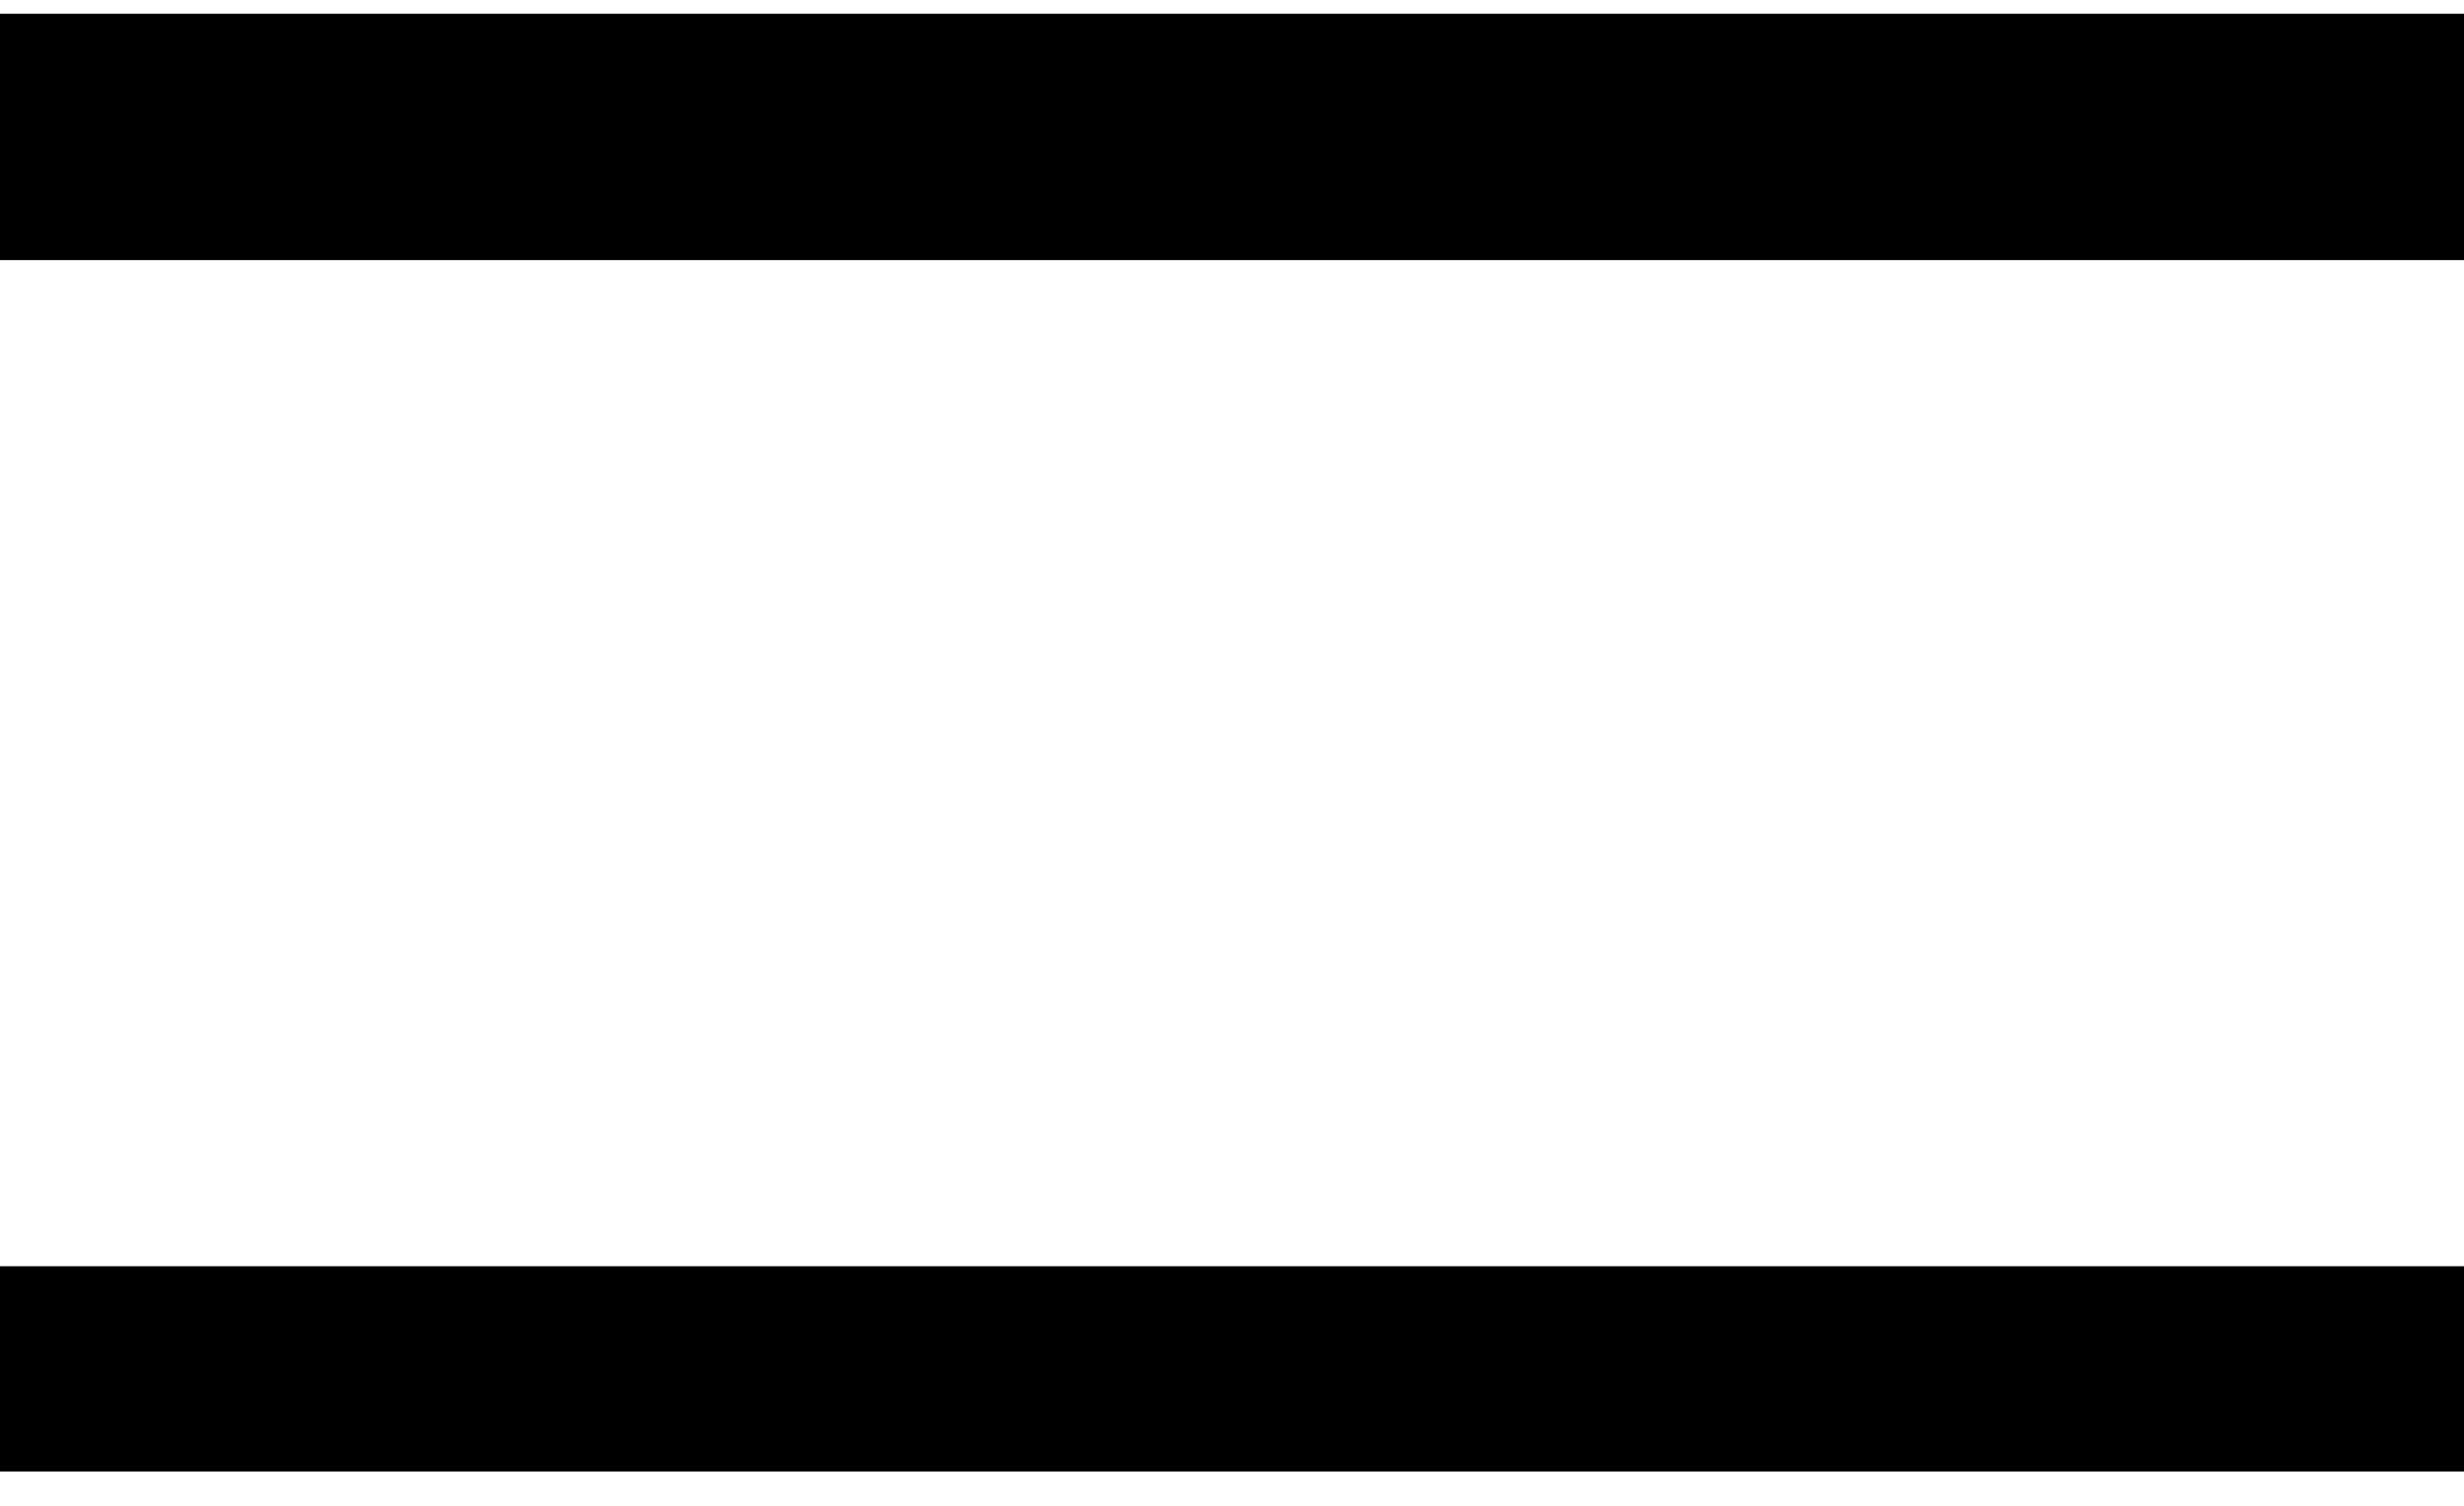
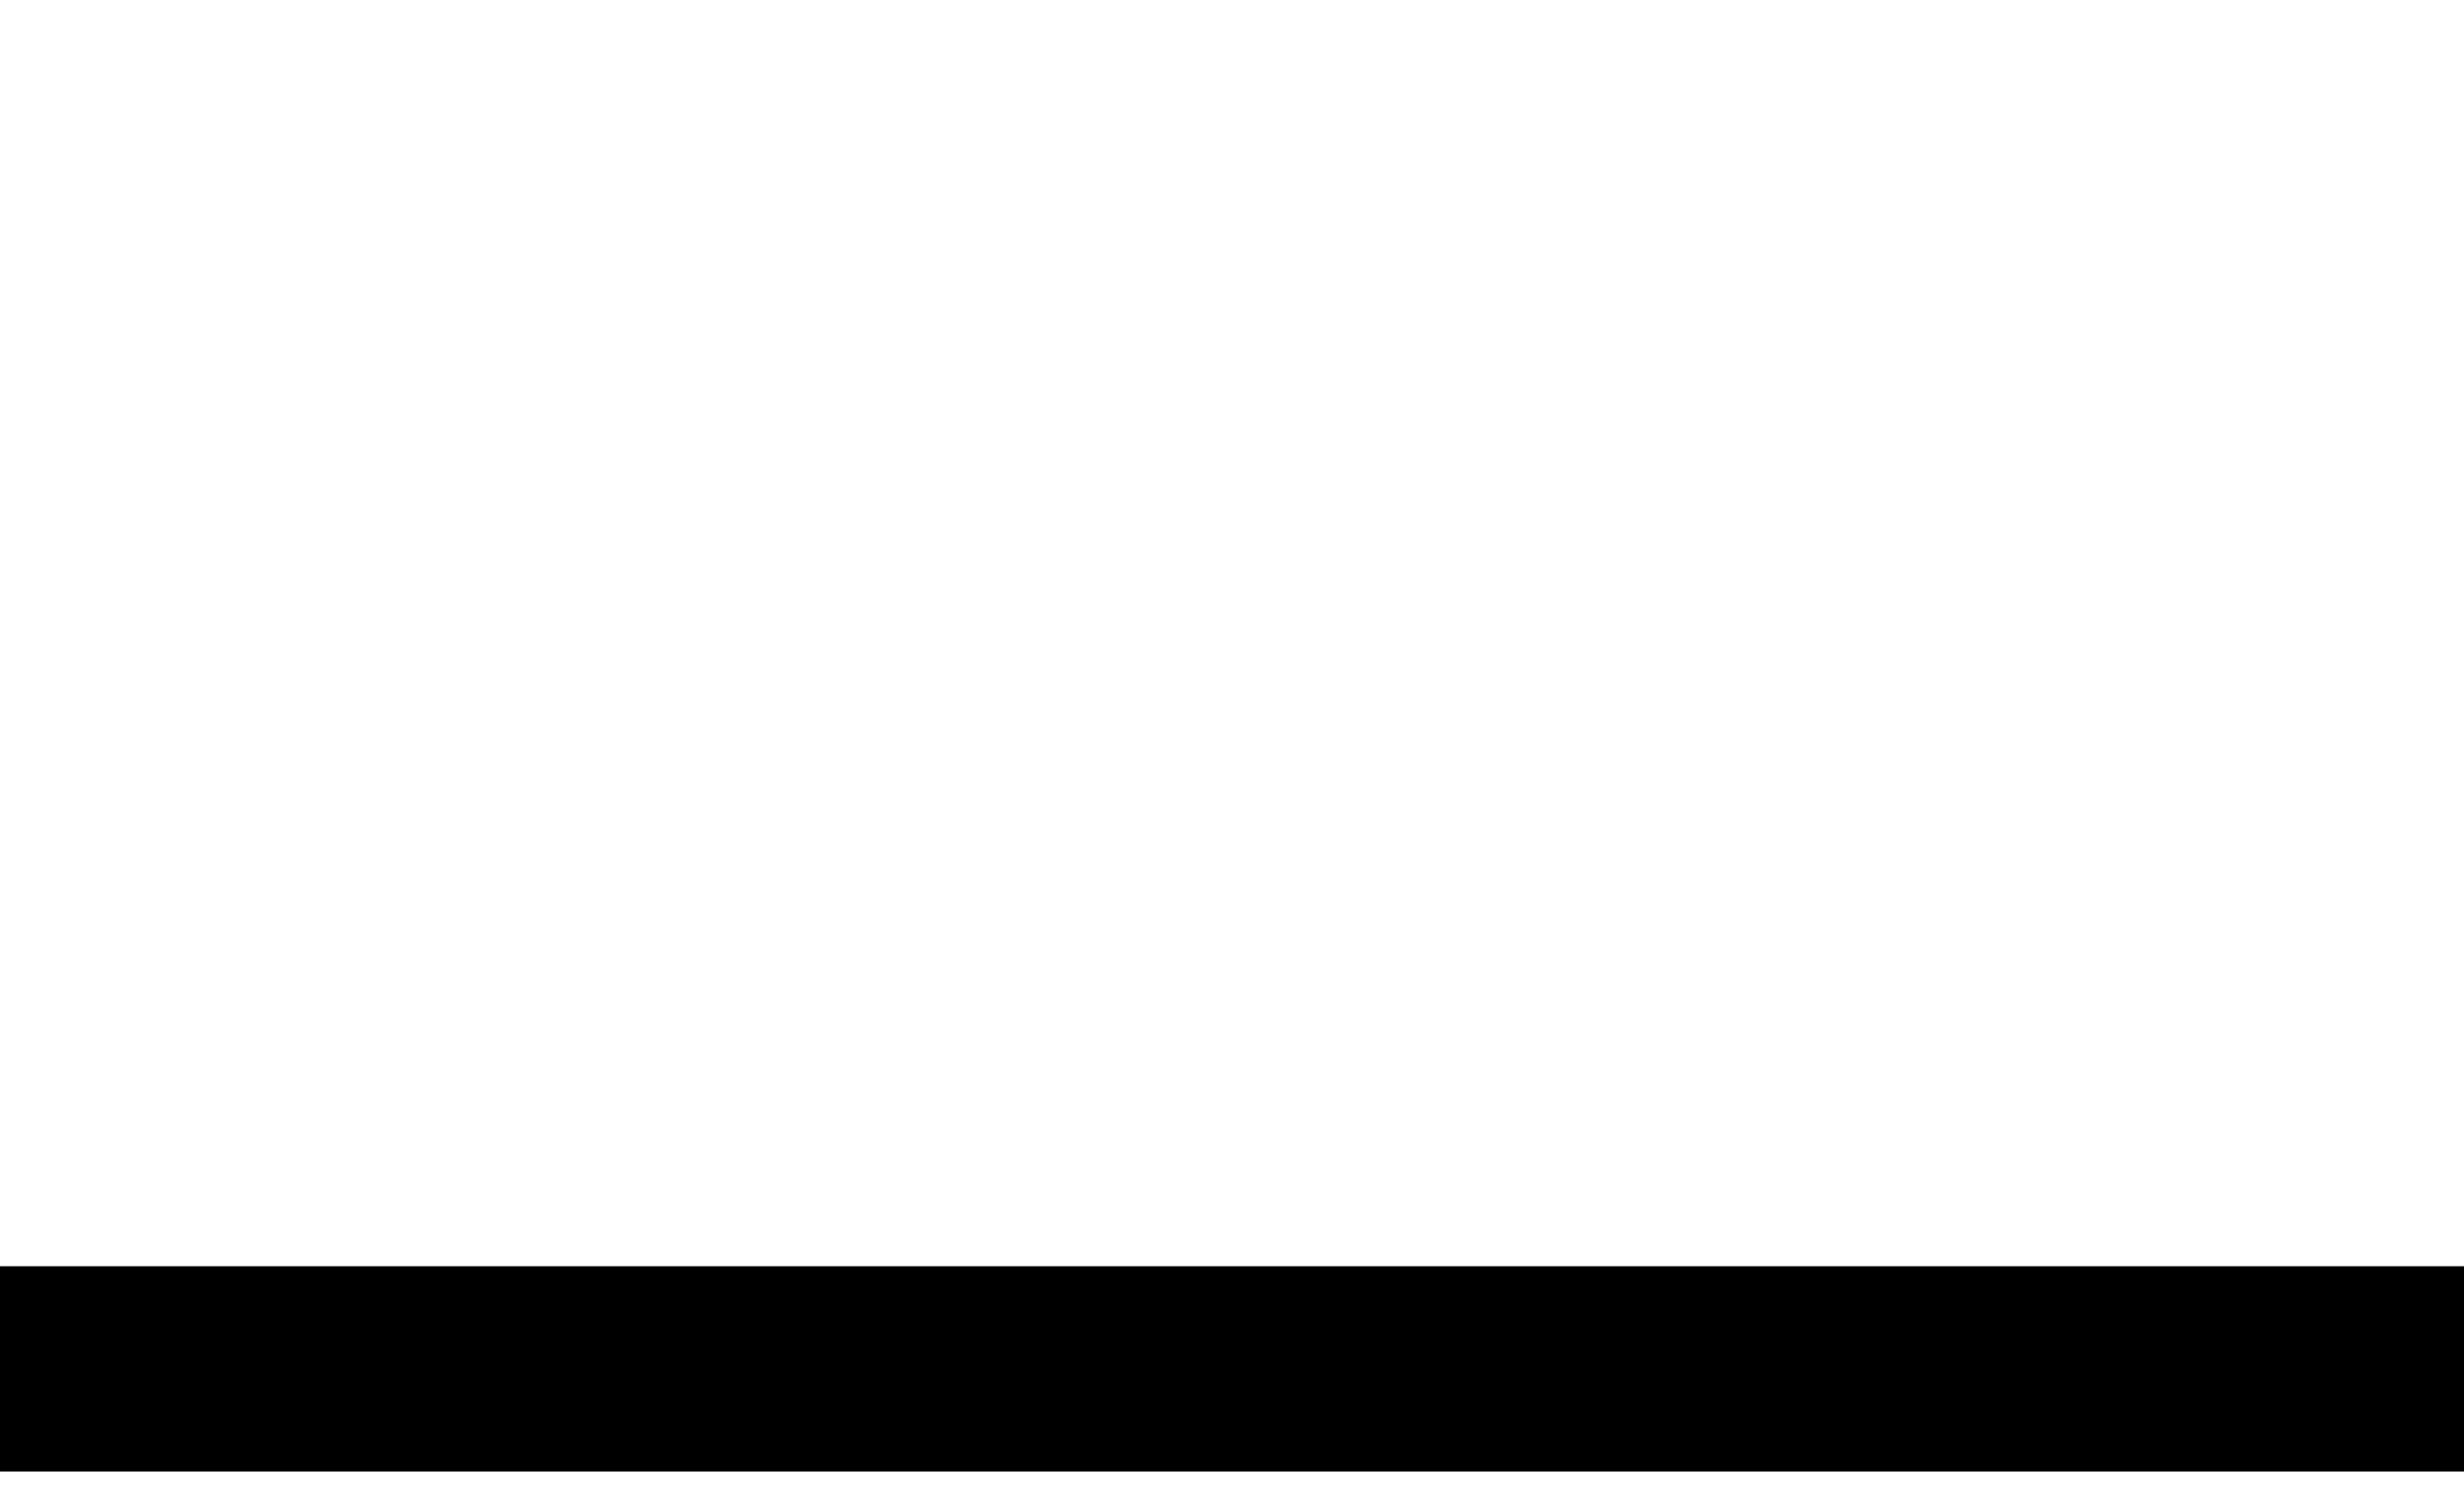
<svg xmlns="http://www.w3.org/2000/svg" width="18" height="11" viewBox="0 0 18 11" fill="none">
-   <path d="M0 1H18" stroke="black" stroke-width="1.8" />
  <path d="M0 10H18" stroke="black" stroke-width="1.5" />
</svg>